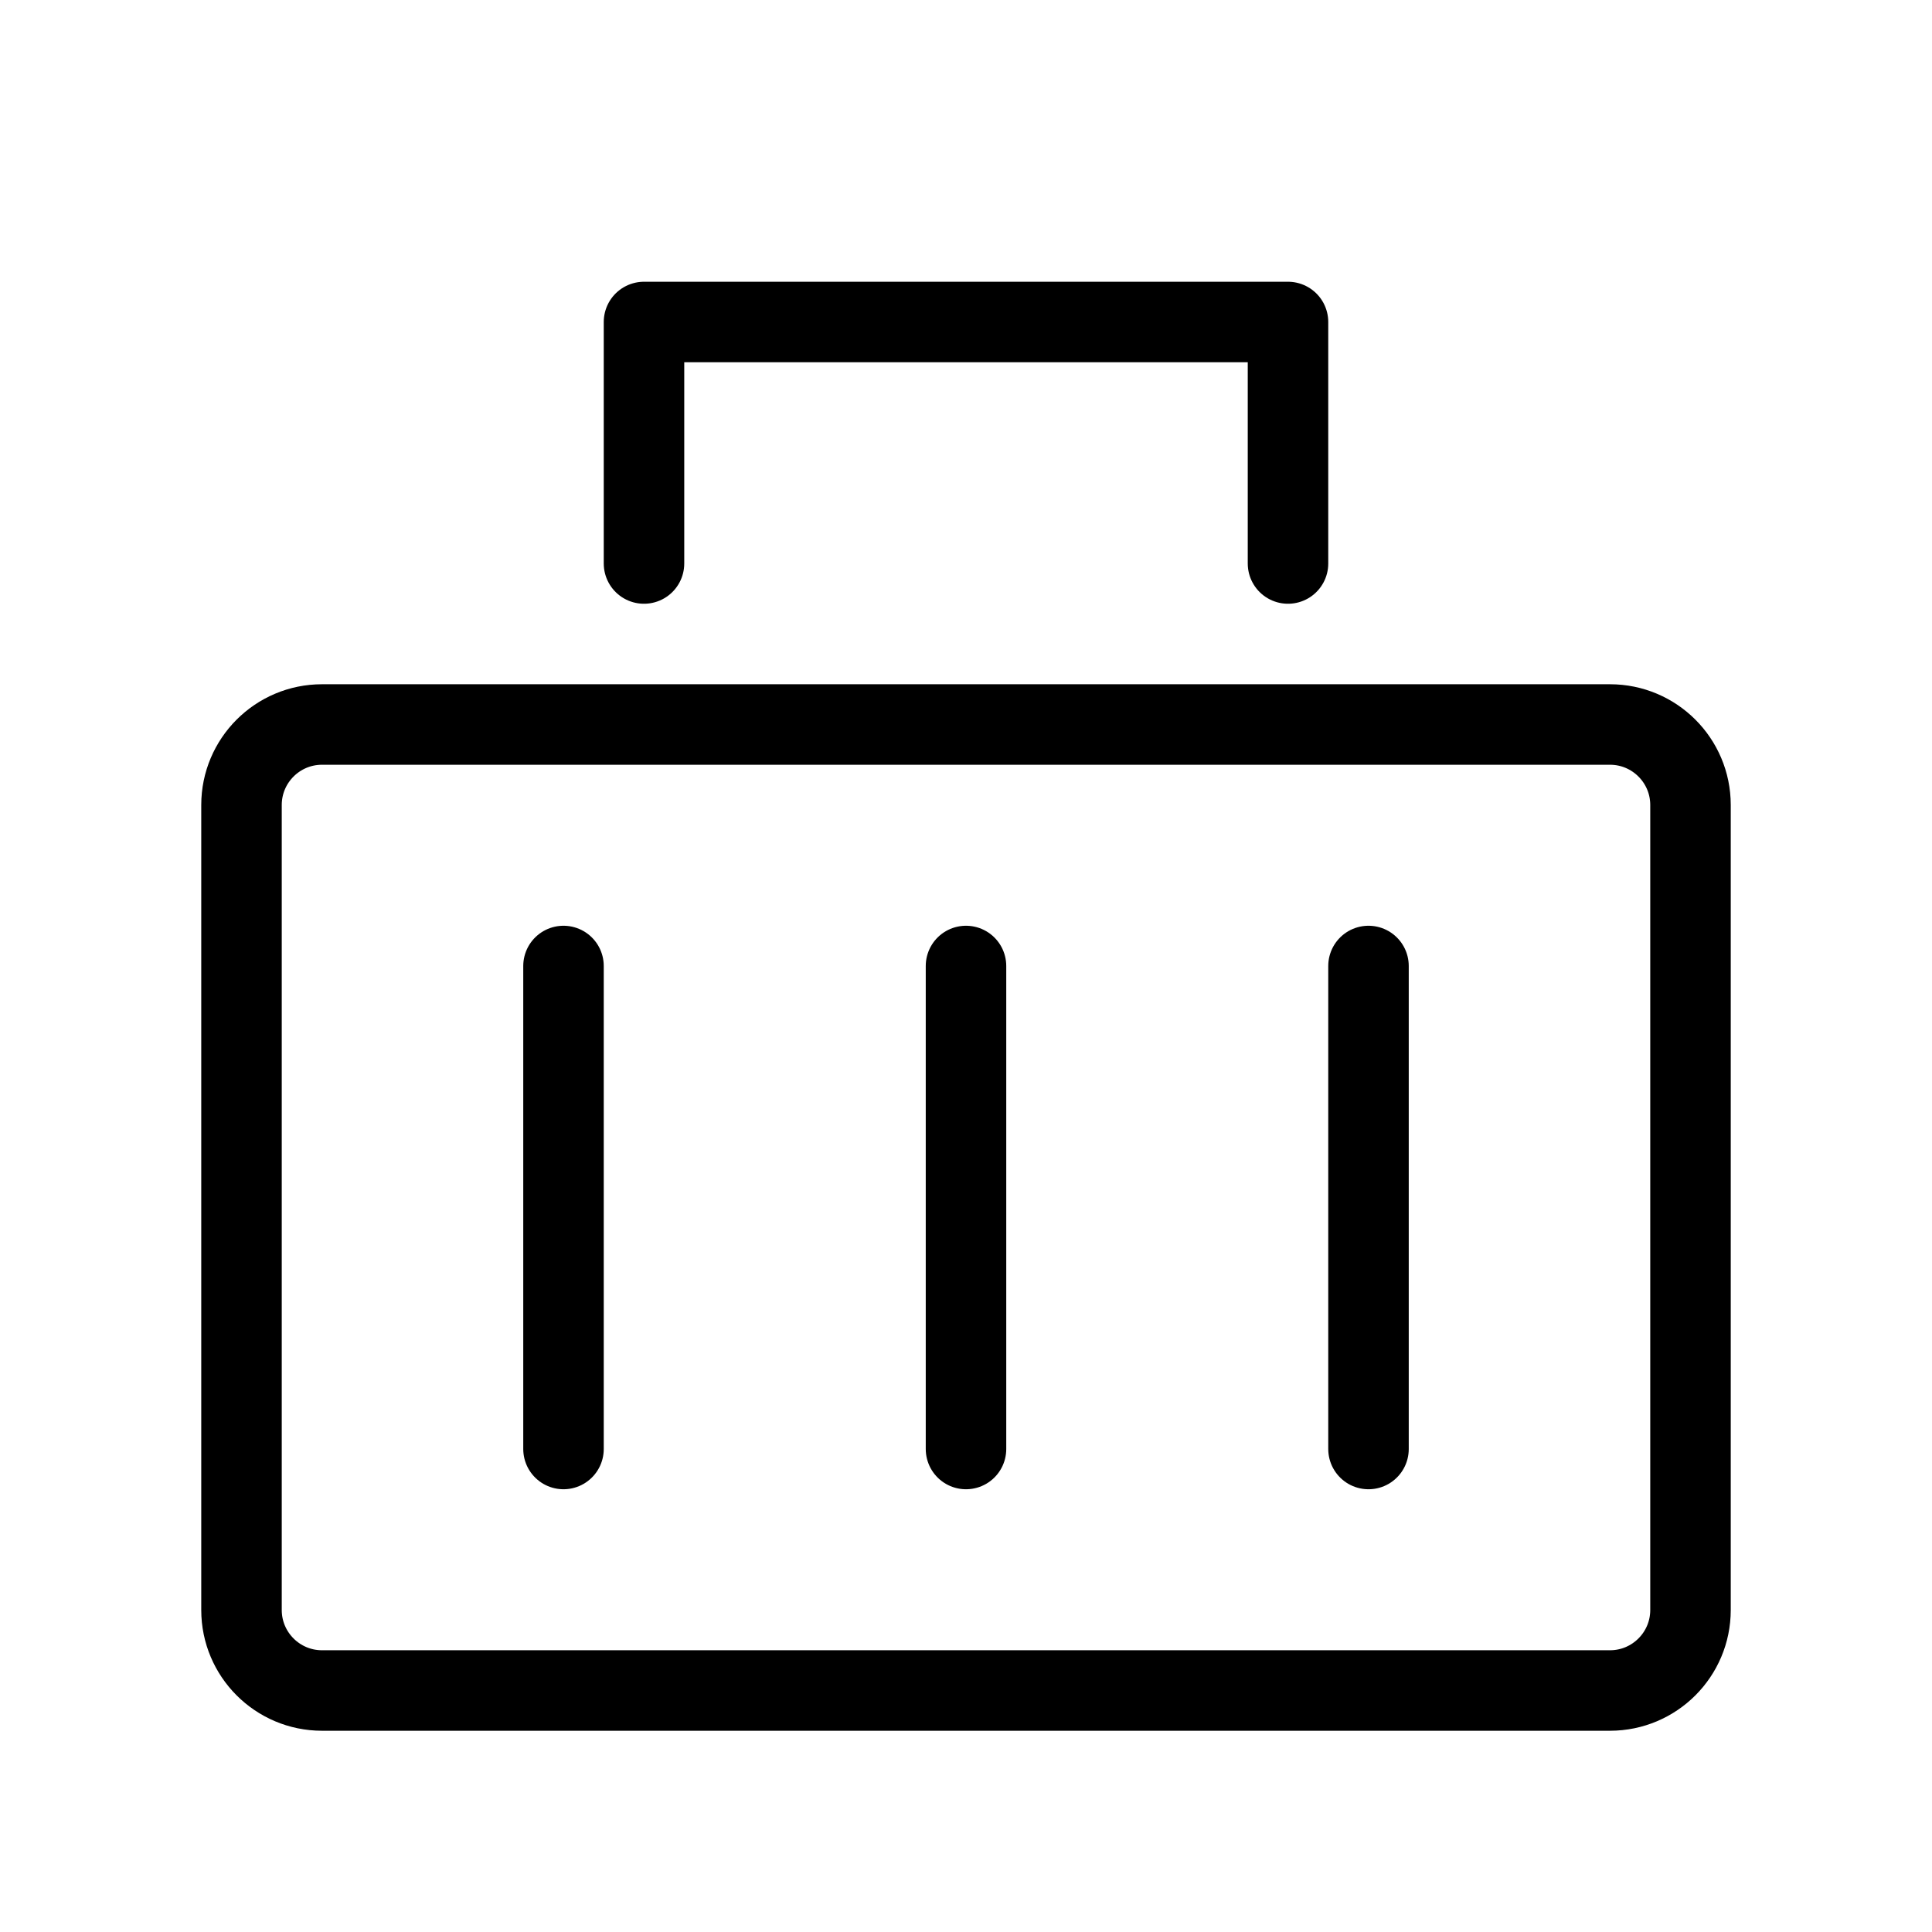
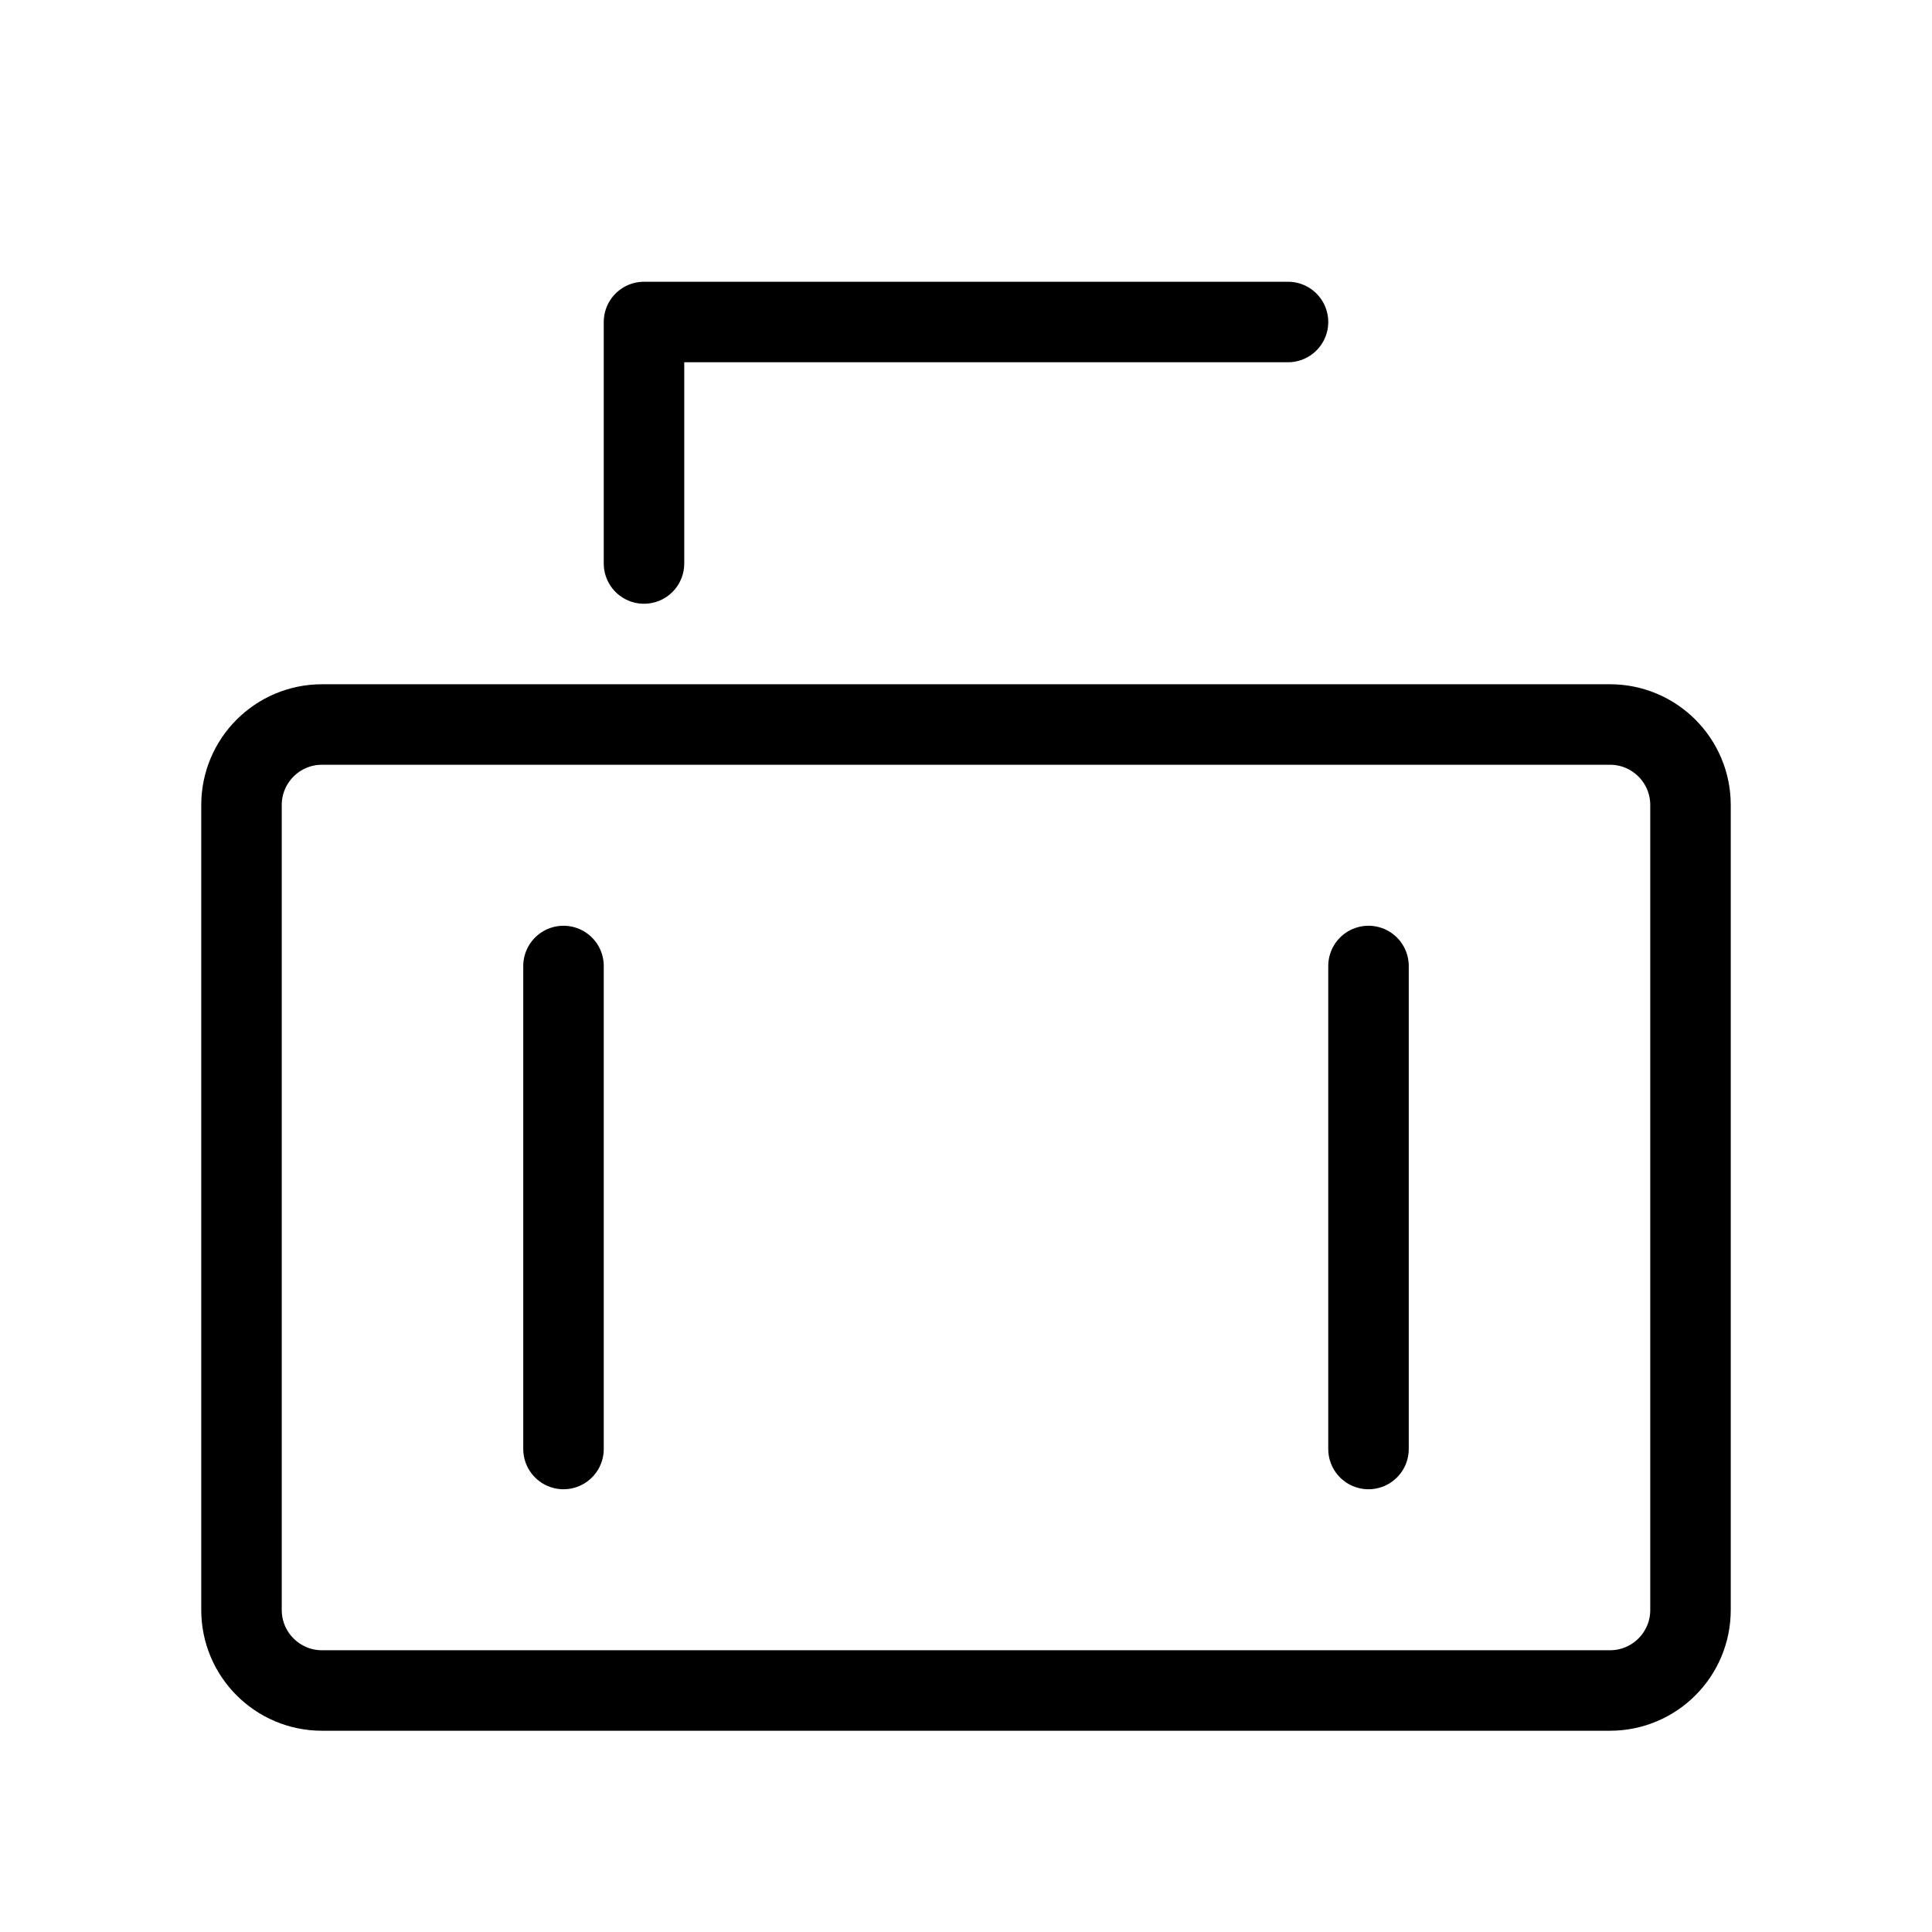
<svg xmlns="http://www.w3.org/2000/svg" width="800px" height="800px" viewBox="0 0 24 24" fill="none">
  <rect x="0" y="0" width="24" height="24" fill="#808080" stroke="none" />
  <g clip-path="url(#clip0_15_25)">
    <rect width="24" height="24" fill="white" />
    <path d="M4 9H12H20C20.552 9 21 9.448 21 10V20C21 20.552 20.552 21 20 21H16H8H4C3.448 21 3 20.552 3 20V10C3 9.448 3.448 9 4 9Z" stroke="#000000" stroke-linejoin="round" />
    <path d="M7 12V18" stroke="#000000" stroke-linecap="round" stroke-linejoin="round" />
    <path d="M17 12V18" stroke="#000000" stroke-linecap="round" stroke-linejoin="round" />
-     <path d="M12 12V18" stroke="#000000" stroke-linecap="round" stroke-linejoin="round" />
-     <path d="M8 7V4H16V7" stroke="#000000" stroke-linecap="round" stroke-linejoin="round" />
+     <path d="M8 7V4H16" stroke="#000000" stroke-linecap="round" stroke-linejoin="round" />
  </g>
  <defs>
    <clipPath id="clip0_15_25">
      <rect width="24" height="24" fill="white" />
    </clipPath>
  </defs>
</svg>